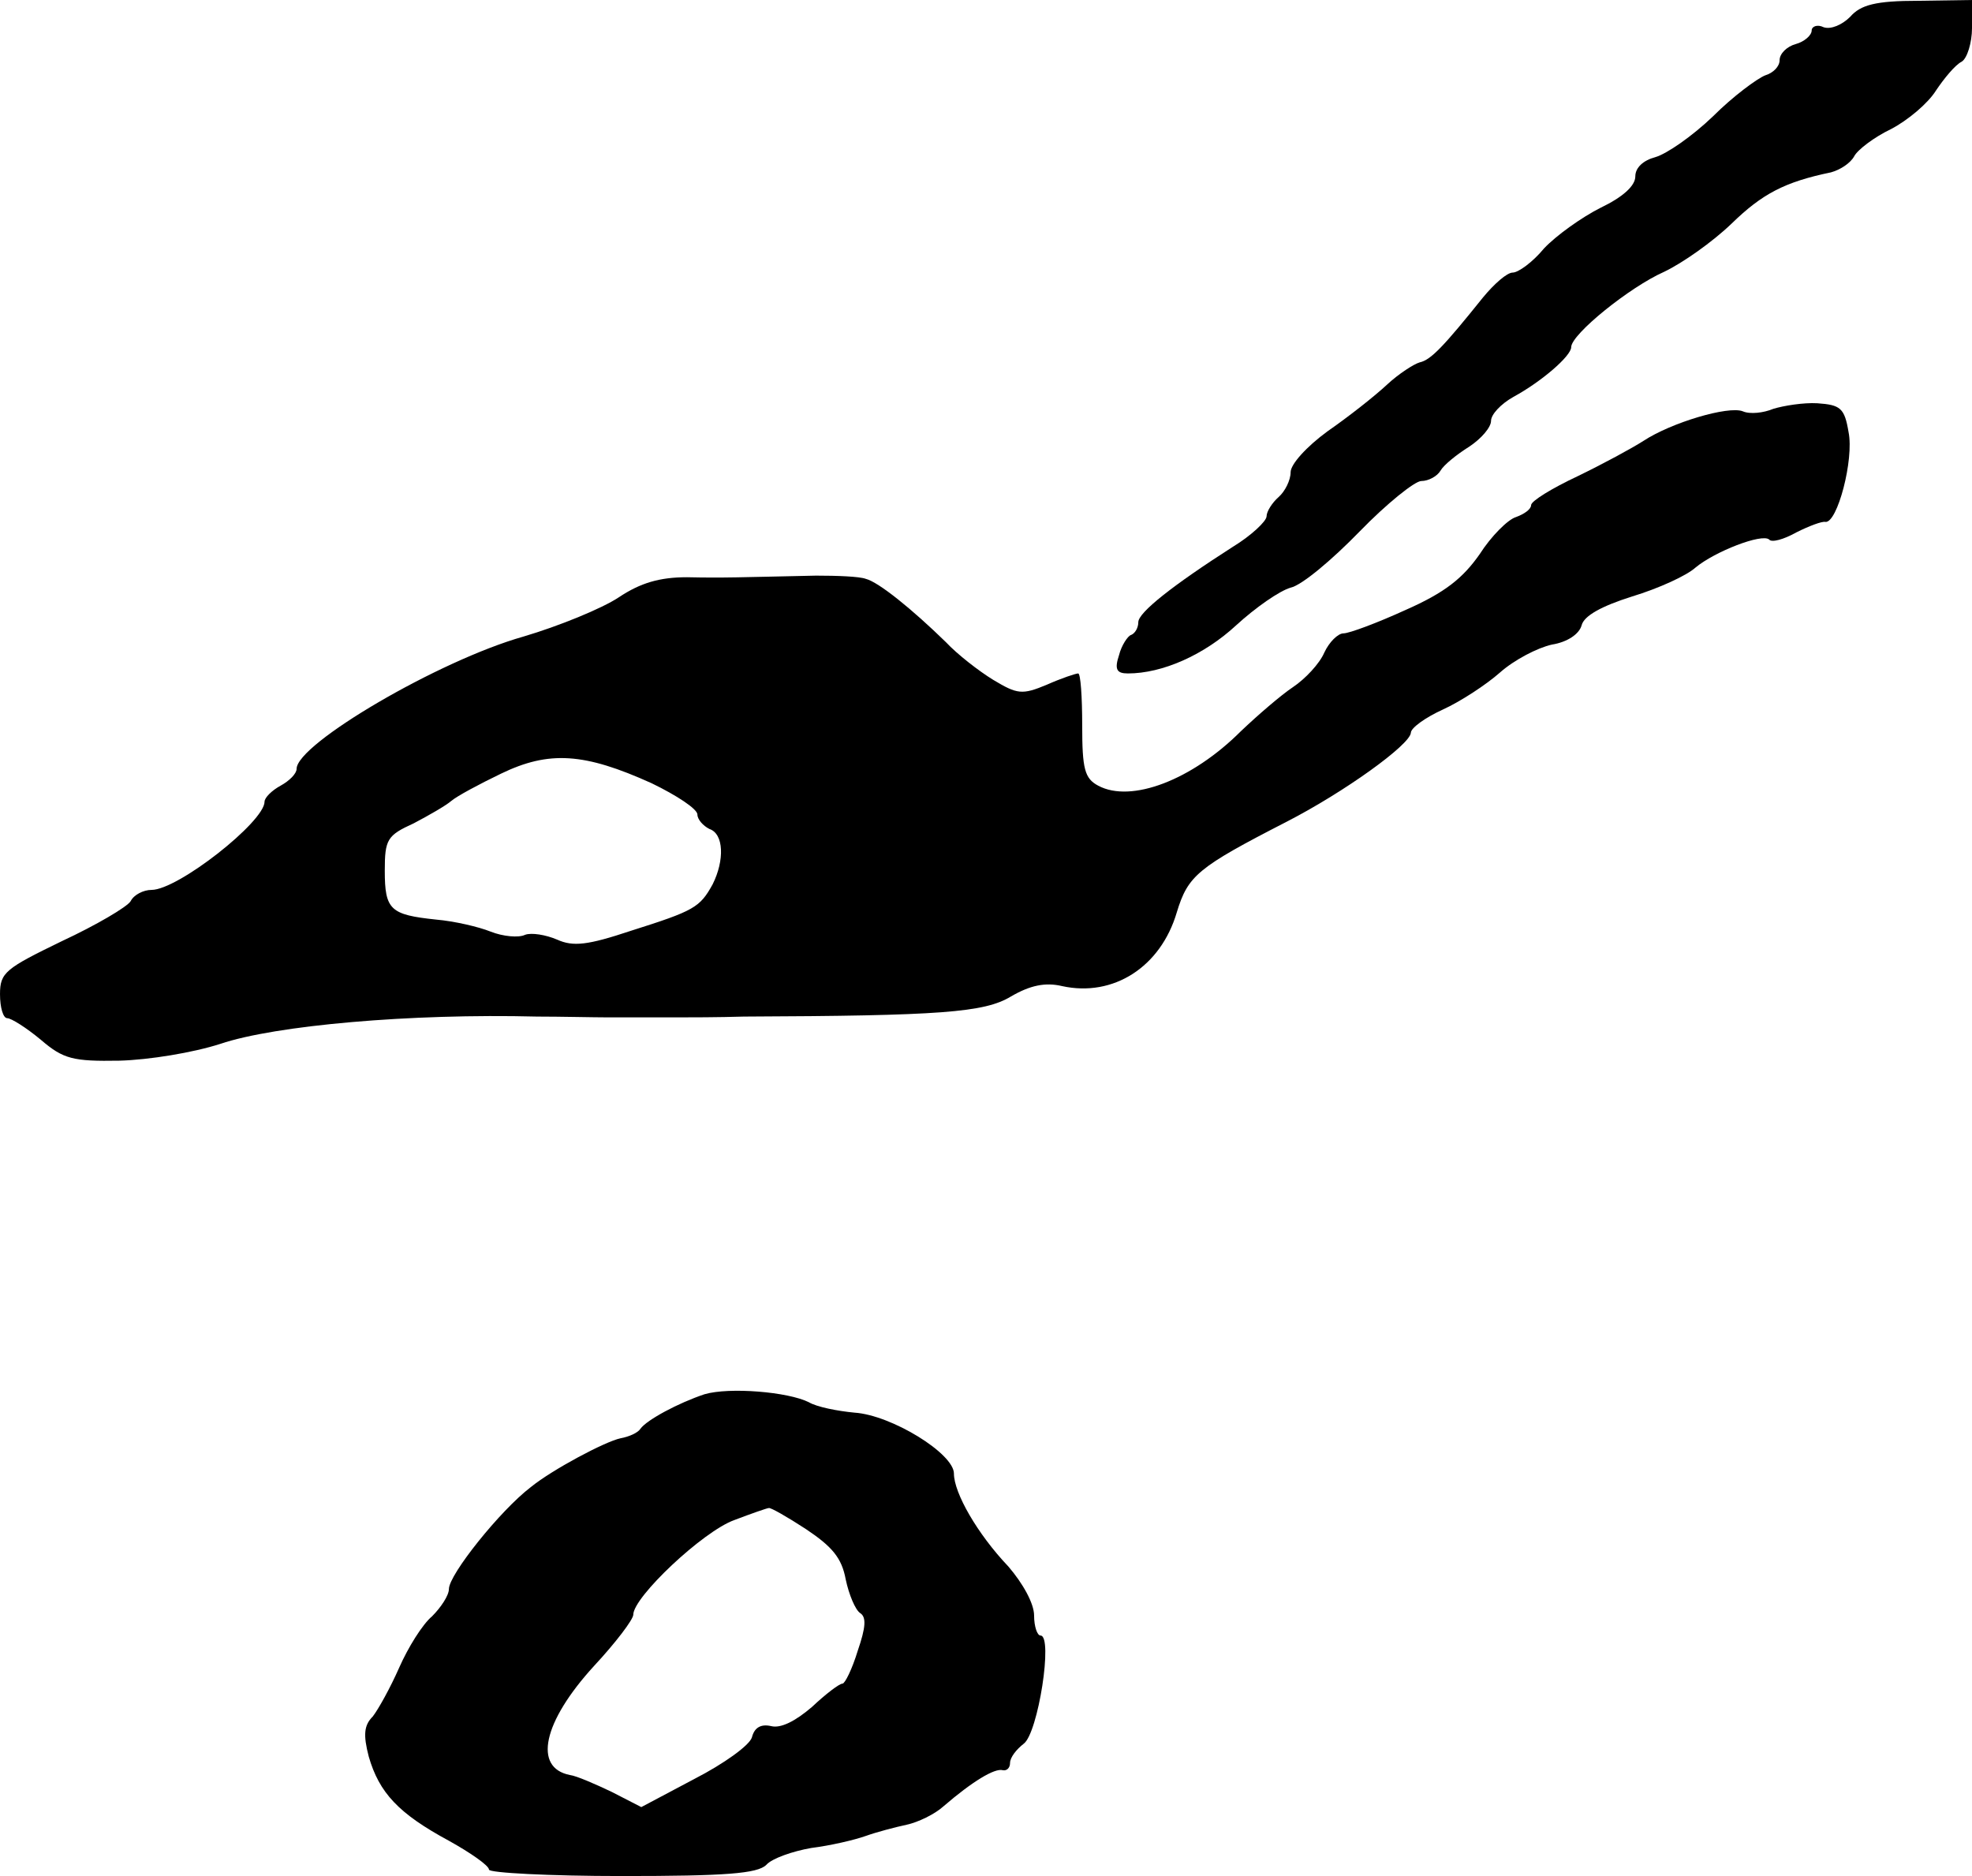
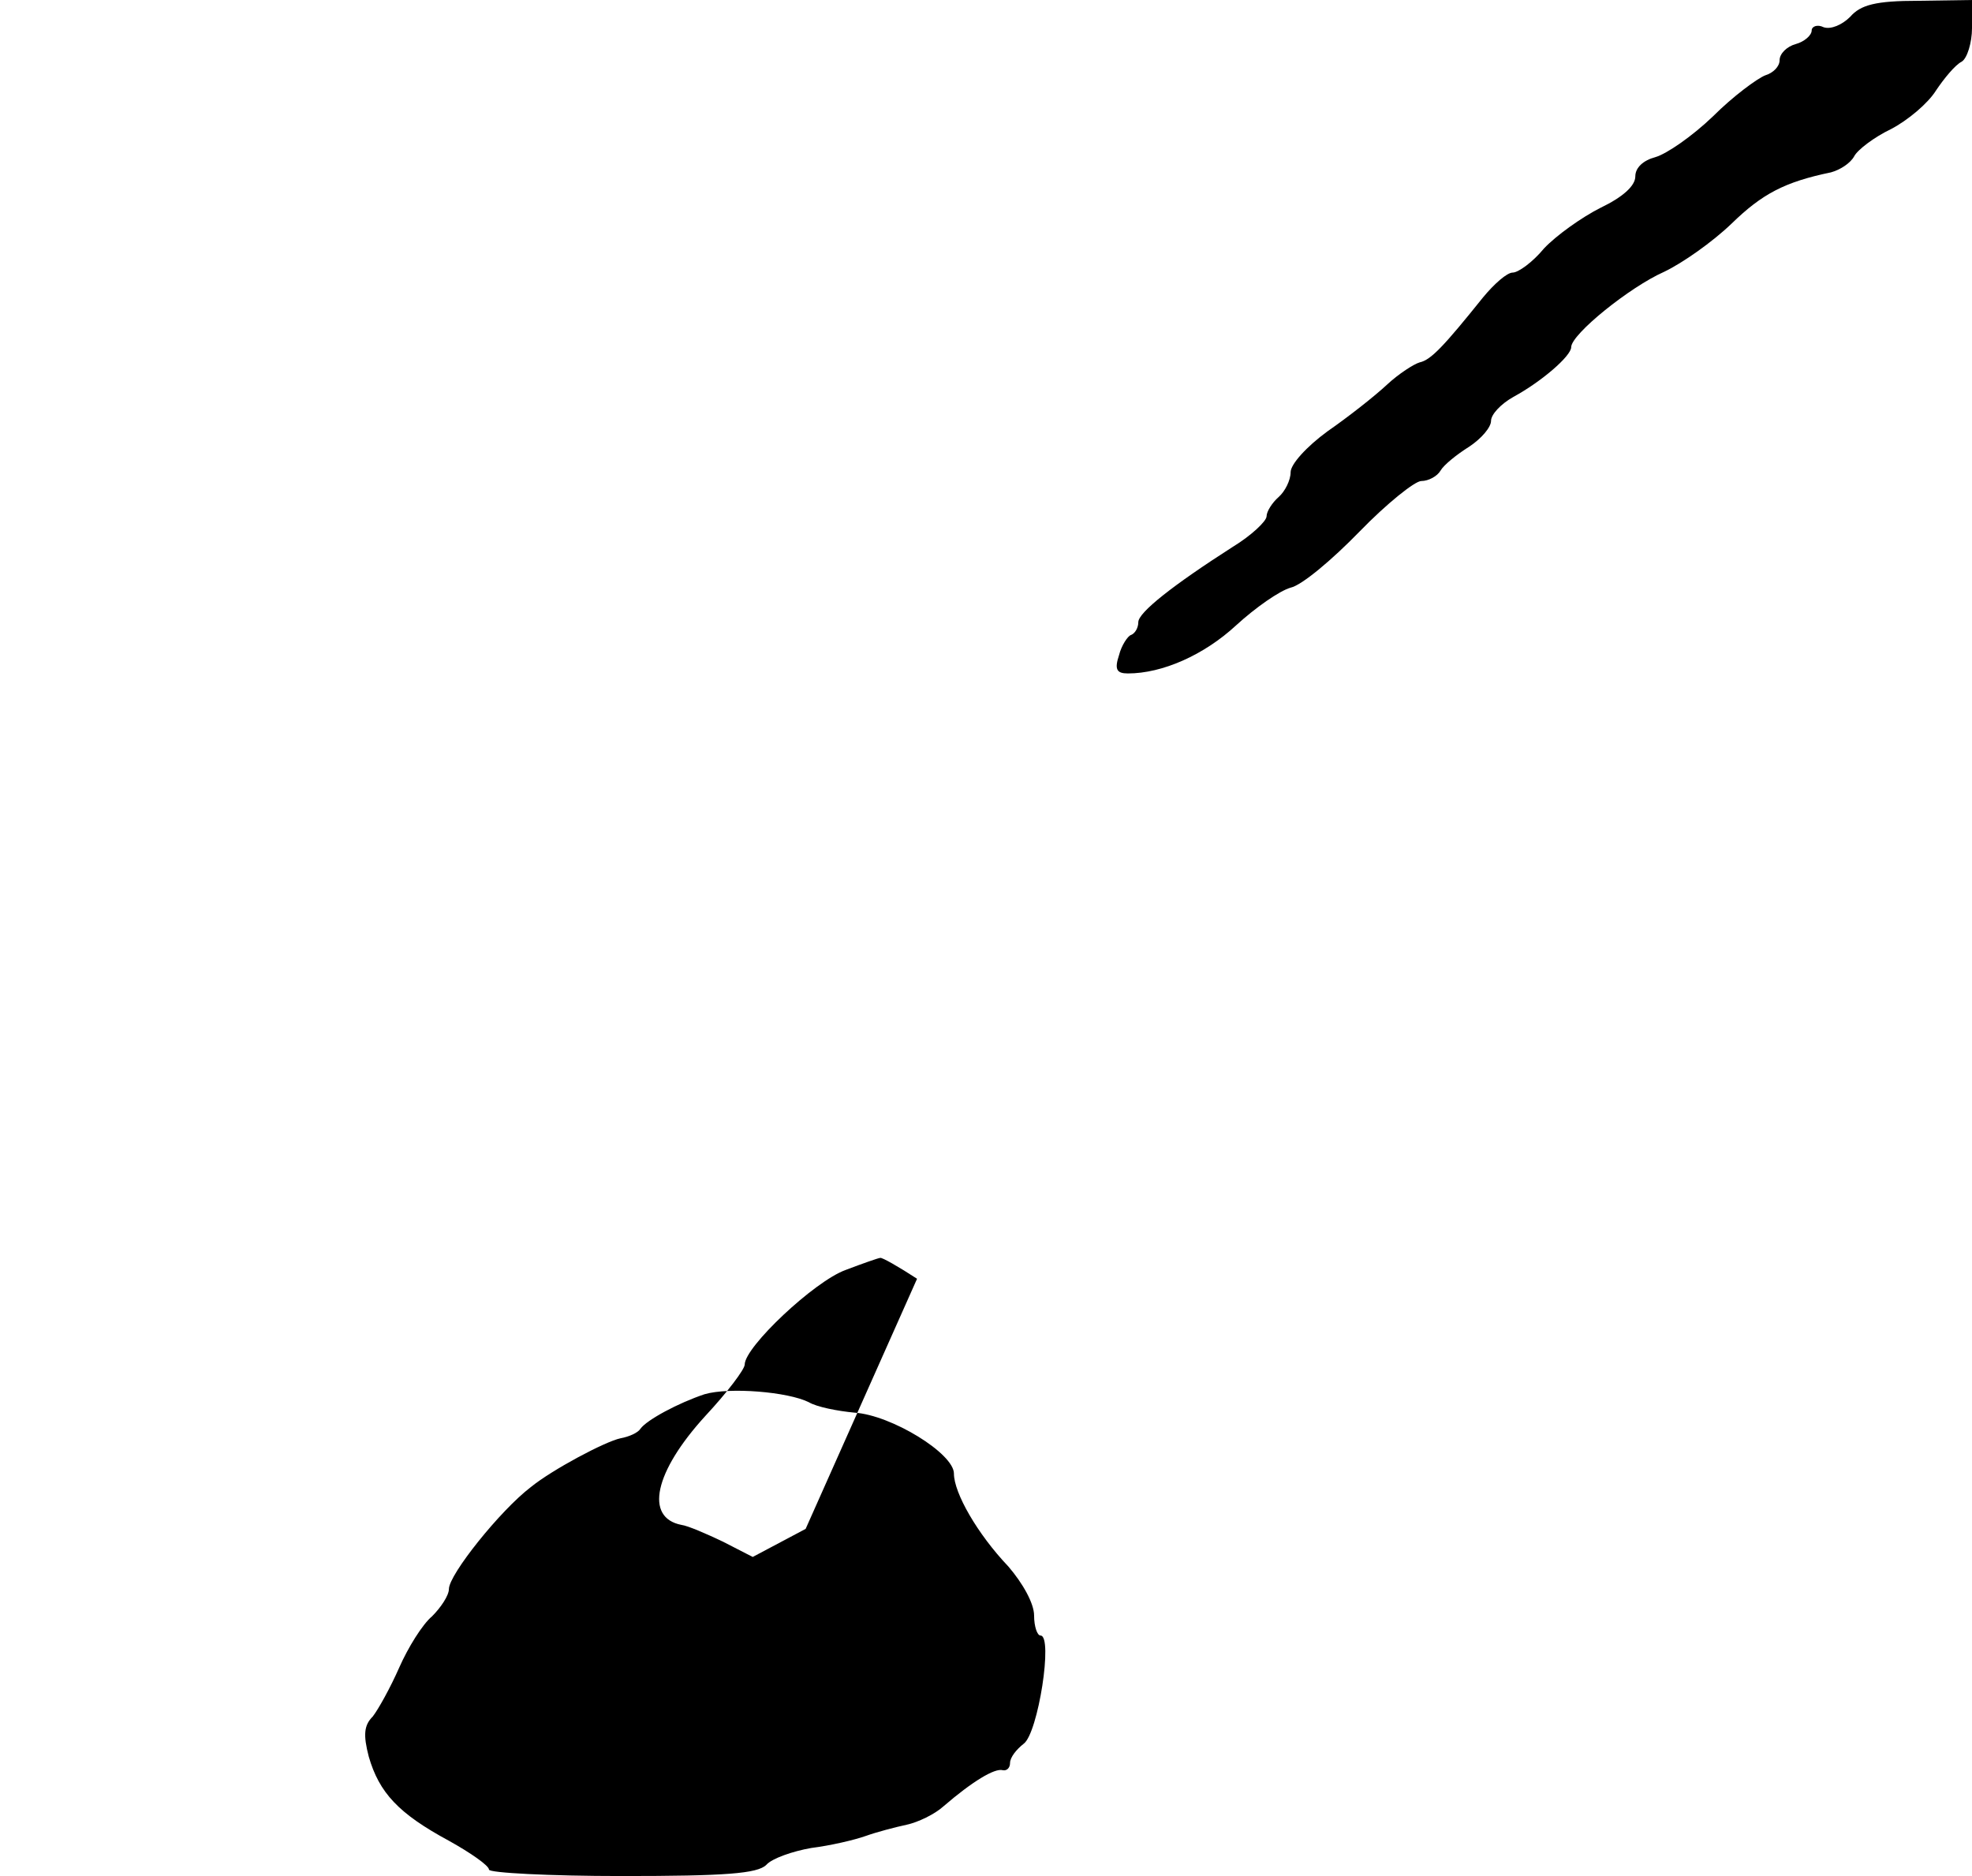
<svg xmlns="http://www.w3.org/2000/svg" version="1.0" width="246pt" height="234pt" viewBox="0 0 246 234" preserveAspectRatio="xMidYMid meet">
  <g transform="translate(0,234) scale(0.1,-0.1)" fill="#000000" stroke="none">
    <path d="M2308 2319 c-10 -10 -24 -16 -33 -13 -8 4 -15 1 -15 -4 0 -6 -9 -14 -20 -17 -11 -3 -20 -12 -20 -20 0 -8 -8 -16 -18 -19 -10 -4 -40 -26 -65 -51 -26 -25 -58 -47 -72 -51 -15 -4 -25 -13 -25 -24 0 -12 -16 -26 -43 -39 -24 -12 -56 -35 -71 -51 -14 -17 -32 -30 -39 -30 -7 0 -23 -14 -37 -31 -49 -61 -65 -78 -79 -81 -7 -2 -26 -14 -41 -28 -15 -14 -48 -40 -74 -58 -26 -19 -46 -41 -46 -51 0 -10 -7 -24 -15 -31 -8 -7 -15 -18 -15 -24 0 -6 -19 -24 -42 -38 -75 -48 -118 -82 -118 -94 0 -7 -4 -14 -9 -16 -4 -1 -12 -13 -15 -25 -6 -18 -3 -23 11 -23 43 0 95 23 135 60 24 22 54 43 68 47 14 3 52 35 86 70 34 35 69 63 77 63 9 0 20 6 24 13 4 7 20 20 36 30 15 10 27 24 27 32 0 8 12 21 28 30 35 19 72 51 72 62 0 16 73 75 116 94 23 11 60 37 84 60 38 37 66 52 124 64 11 3 24 11 29 20 4 8 25 24 46 34 21 11 46 32 56 48 10 15 24 32 32 36 7 4 13 24 13 42 l0 35 -67 -1 c-53 0 -72 -5 -85 -20z" />
-     <path d="M2212 1830 c-12 -5 -29 -7 -38 -3 -18 7 -89 -14 -124 -37 -14 -9 -51 -29 -82 -44 -32 -15 -58 -31 -58 -36 0 -5 -8 -11 -19 -15 -10 -3 -31 -24 -45 -46 -21 -30 -43 -48 -93 -70 -35 -16 -70 -29 -77 -29 -7 0 -18 -11 -24 -24 -6 -14 -24 -33 -39 -43 -15 -10 -44 -35 -65 -55 -61 -61 -137 -90 -178 -68 -17 9 -20 21 -20 75 0 36 -2 65 -5 65 -3 0 -21 -6 -39 -14 -31 -13 -37 -12 -67 6 -18 11 -45 32 -59 47 -42 41 -84 75 -100 79 -8 3 -36 4 -62 4 -95 -2 -114 -3 -161 -2 -34 0 -58 -7 -85 -25 -21 -14 -75 -36 -119 -49 -106 -30 -283 -134 -283 -165 0 -6 -9 -15 -20 -21 -11 -6 -20 -15 -20 -20 0 -25 -108 -110 -141 -110 -10 0 -22 -6 -26 -14 -4 -7 -43 -30 -86 -50 -70 -34 -77 -39 -77 -66 0 -17 4 -30 9 -30 5 0 24 -12 42 -27 28 -24 40 -27 98 -26 37 1 92 10 126 21 68 23 237 38 395 34 30 0 70 -1 88 -1 17 0 39 0 47 0 8 0 26 0 40 0 14 0 51 0 83 1 245 1 300 5 333 25 24 14 43 18 64 13 64 -14 123 24 143 92 14 46 26 56 137 113 72 37 154 96 155 111 0 6 18 19 40 29 22 10 54 31 71 46 18 16 47 31 65 35 19 3 34 13 37 24 3 12 25 24 63 36 33 10 68 26 79 36 24 20 83 43 92 35 3 -4 18 0 34 9 16 8 32 14 36 13 15 -2 36 78 29 112 -5 30 -10 34 -39 36 -17 1 -42 -3 -55 -7z m-1399 -467 c31 -15 57 -32 57 -39 0 -6 7 -14 15 -18 18 -6 19 -39 4 -69 -16 -29 -23 -33 -102 -58 -54 -18 -72 -20 -92 -11 -14 6 -32 9 -40 6 -8 -4 -28 -2 -43 4 -15 6 -45 13 -68 15 -57 6 -64 12 -64 61 0 39 3 44 36 59 19 10 40 22 47 28 7 6 35 21 62 34 60 29 104 26 188 -12z" />
-     <path d="M879 601 c-33 -11 -72 -32 -80 -43 -3 -5 -14 -10 -25 -12 -19 -4 -85 -39 -112 -61 -38 -29 -102 -109 -102 -127 0 -8 -10 -23 -21 -34 -12 -10 -30 -39 -41 -64 -11 -25 -26 -52 -33 -61 -11 -11 -12 -23 -5 -50 13 -45 37 -71 100 -105 27 -15 50 -31 50 -36 0 -4 75 -8 166 -8 129 0 169 3 180 14 7 8 33 17 56 21 24 3 54 10 68 15 14 5 37 11 51 14 14 3 35 13 46 23 36 31 64 48 74 45 5 -1 9 3 9 9 0 7 8 17 17 24 18 13 37 135 21 135 -4 0 -8 11 -8 25 0 15 -14 40 -32 61 -39 41 -68 92 -68 116 0 25 -78 73 -124 76 -21 2 -47 7 -57 13 -26 13 -99 19 -130 10z m126 -168 c33 -22 45 -36 50 -63 4 -19 12 -38 18 -42 8 -5 7 -18 -3 -47 -7 -23 -16 -41 -19 -41 -4 0 -21 -13 -38 -29 -21 -18 -39 -27 -51 -24 -13 3 -21 -2 -24 -14 -3 -10 -35 -33 -72 -52 l-66 -35 -37 19 c-21 10 -44 20 -52 21 -46 9 -34 66 30 136 27 29 49 58 49 64 0 22 87 104 126 118 21 8 41 15 43 15 2 1 23 -11 46 -26z" />
+     <path d="M879 601 c-33 -11 -72 -32 -80 -43 -3 -5 -14 -10 -25 -12 -19 -4 -85 -39 -112 -61 -38 -29 -102 -109 -102 -127 0 -8 -10 -23 -21 -34 -12 -10 -30 -39 -41 -64 -11 -25 -26 -52 -33 -61 -11 -11 -12 -23 -5 -50 13 -45 37 -71 100 -105 27 -15 50 -31 50 -36 0 -4 75 -8 166 -8 129 0 169 3 180 14 7 8 33 17 56 21 24 3 54 10 68 15 14 5 37 11 51 14 14 3 35 13 46 23 36 31 64 48 74 45 5 -1 9 3 9 9 0 7 8 17 17 24 18 13 37 135 21 135 -4 0 -8 11 -8 25 0 15 -14 40 -32 61 -39 41 -68 92 -68 116 0 25 -78 73 -124 76 -21 2 -47 7 -57 13 -26 13 -99 19 -130 10z m126 -168 l-66 -35 -37 19 c-21 10 -44 20 -52 21 -46 9 -34 66 30 136 27 29 49 58 49 64 0 22 87 104 126 118 21 8 41 15 43 15 2 1 23 -11 46 -26z" />
  </g>
</svg>